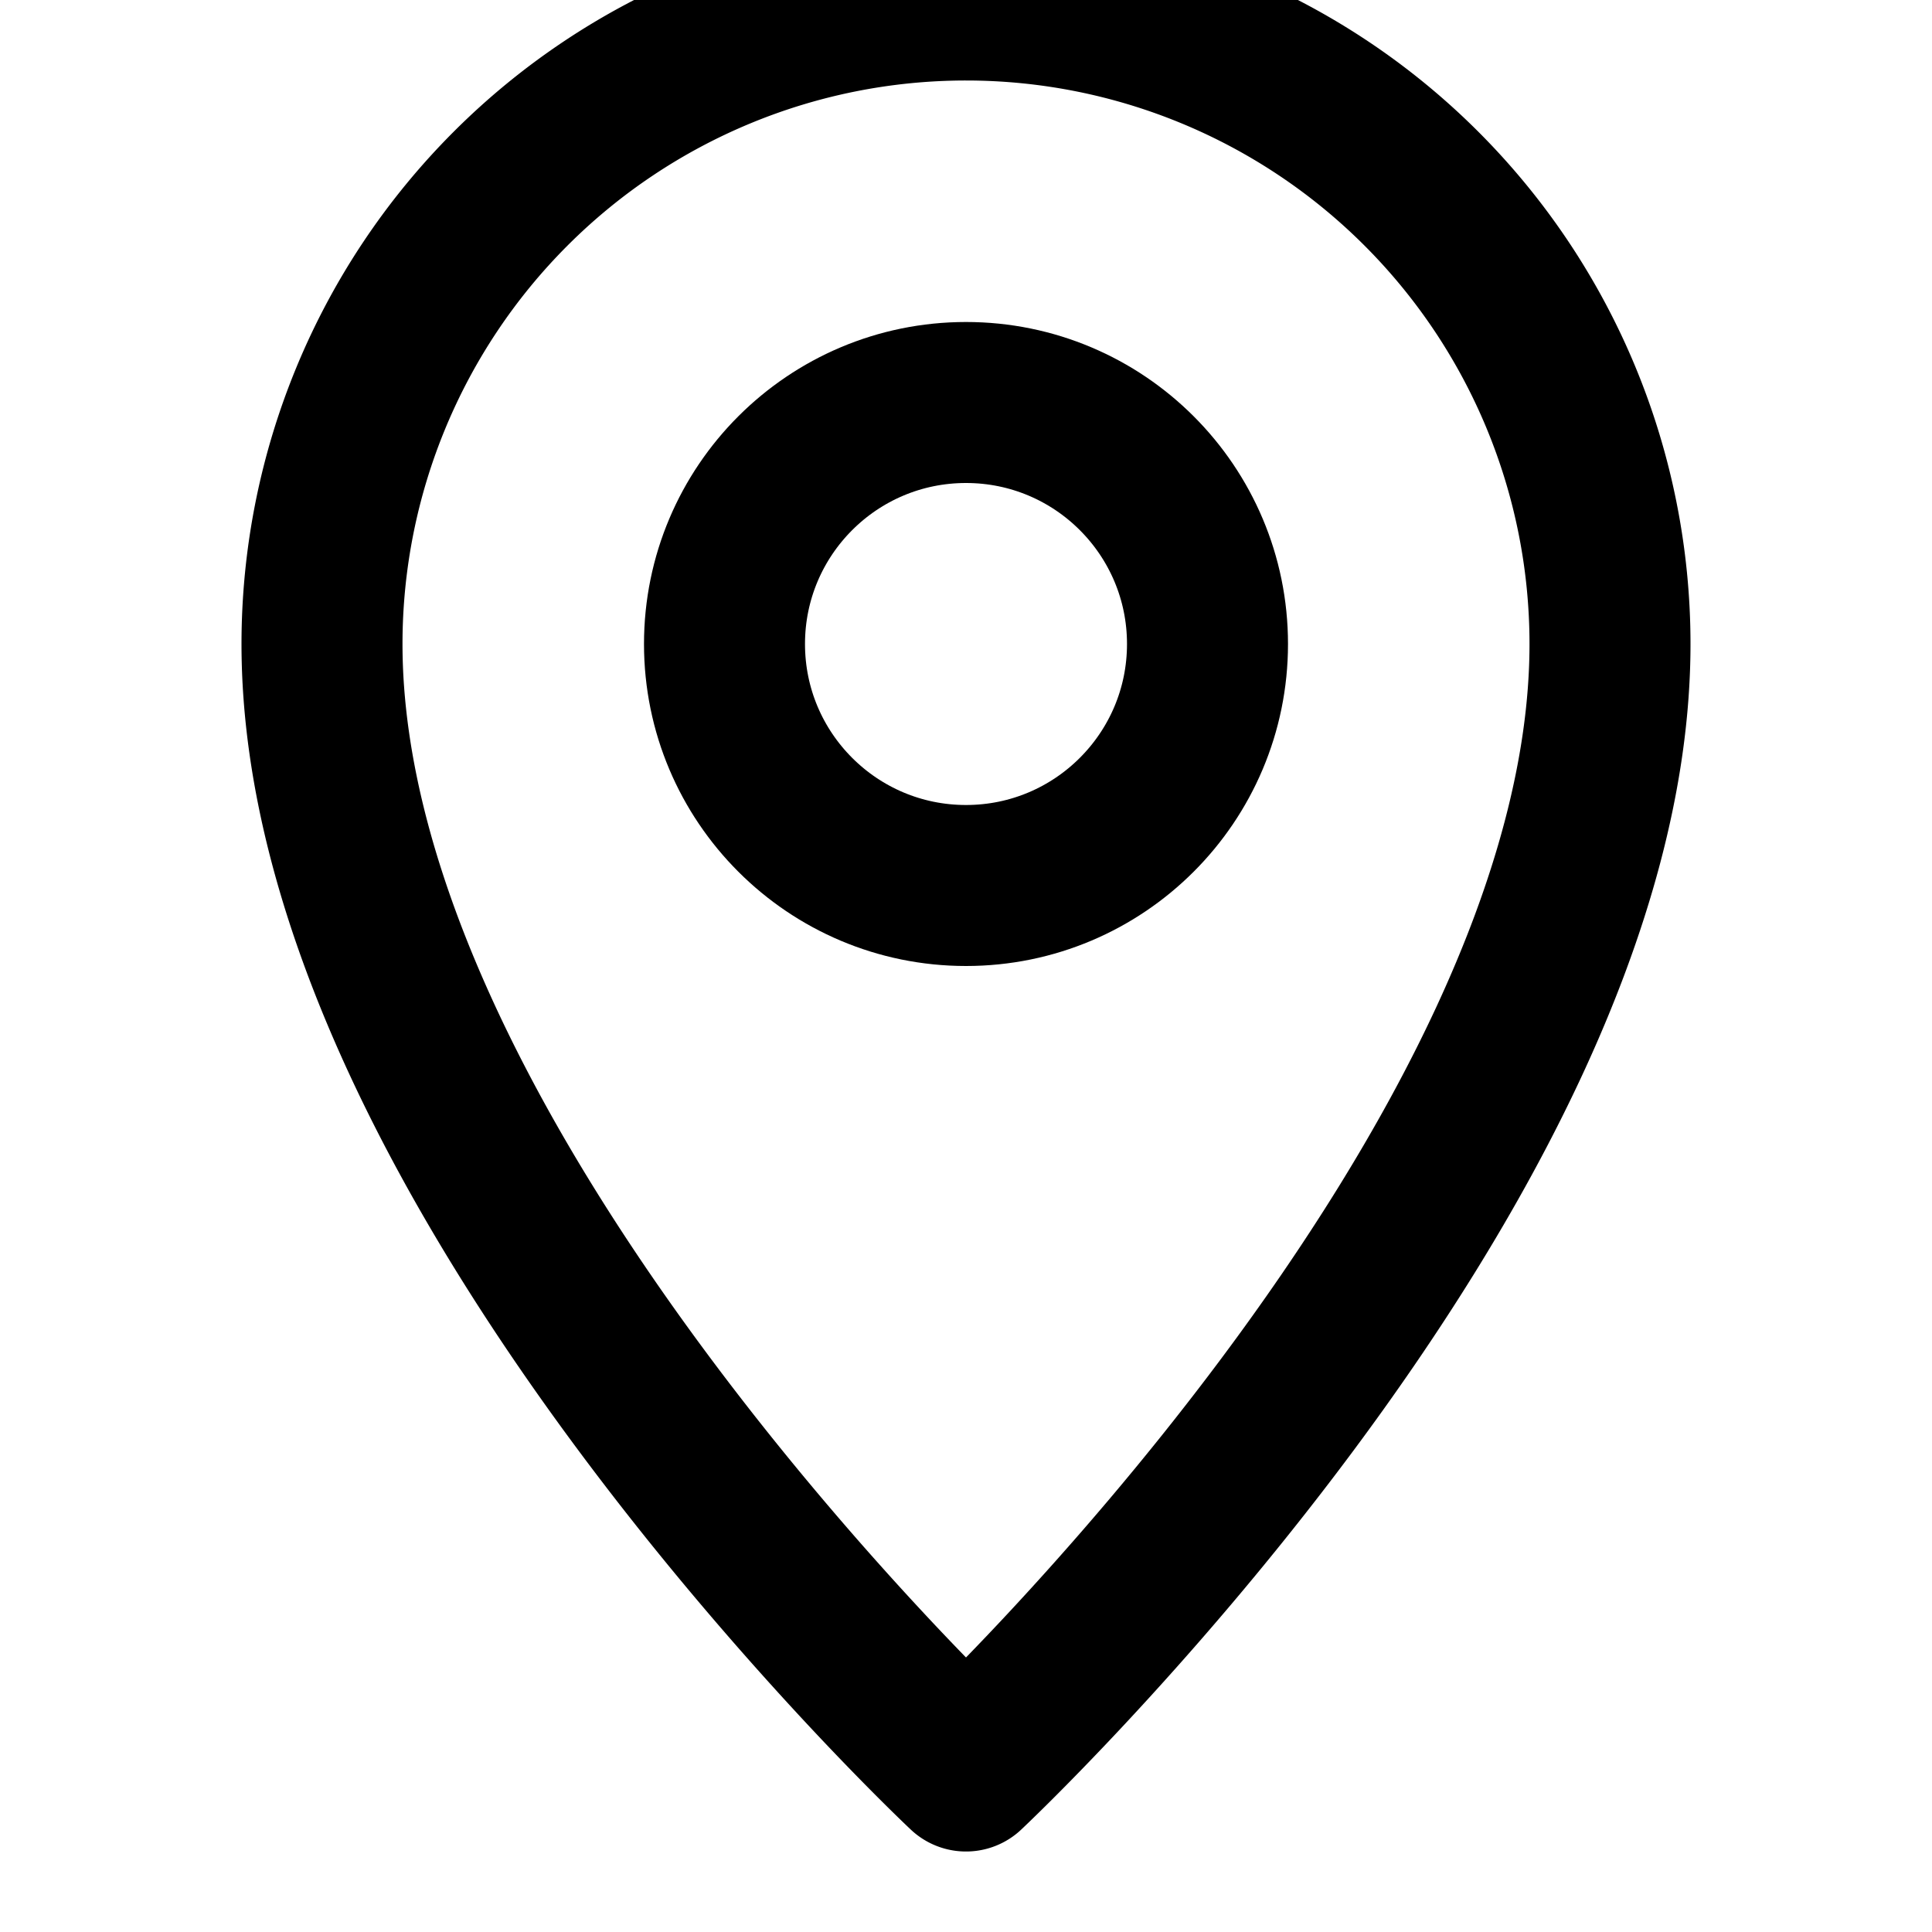
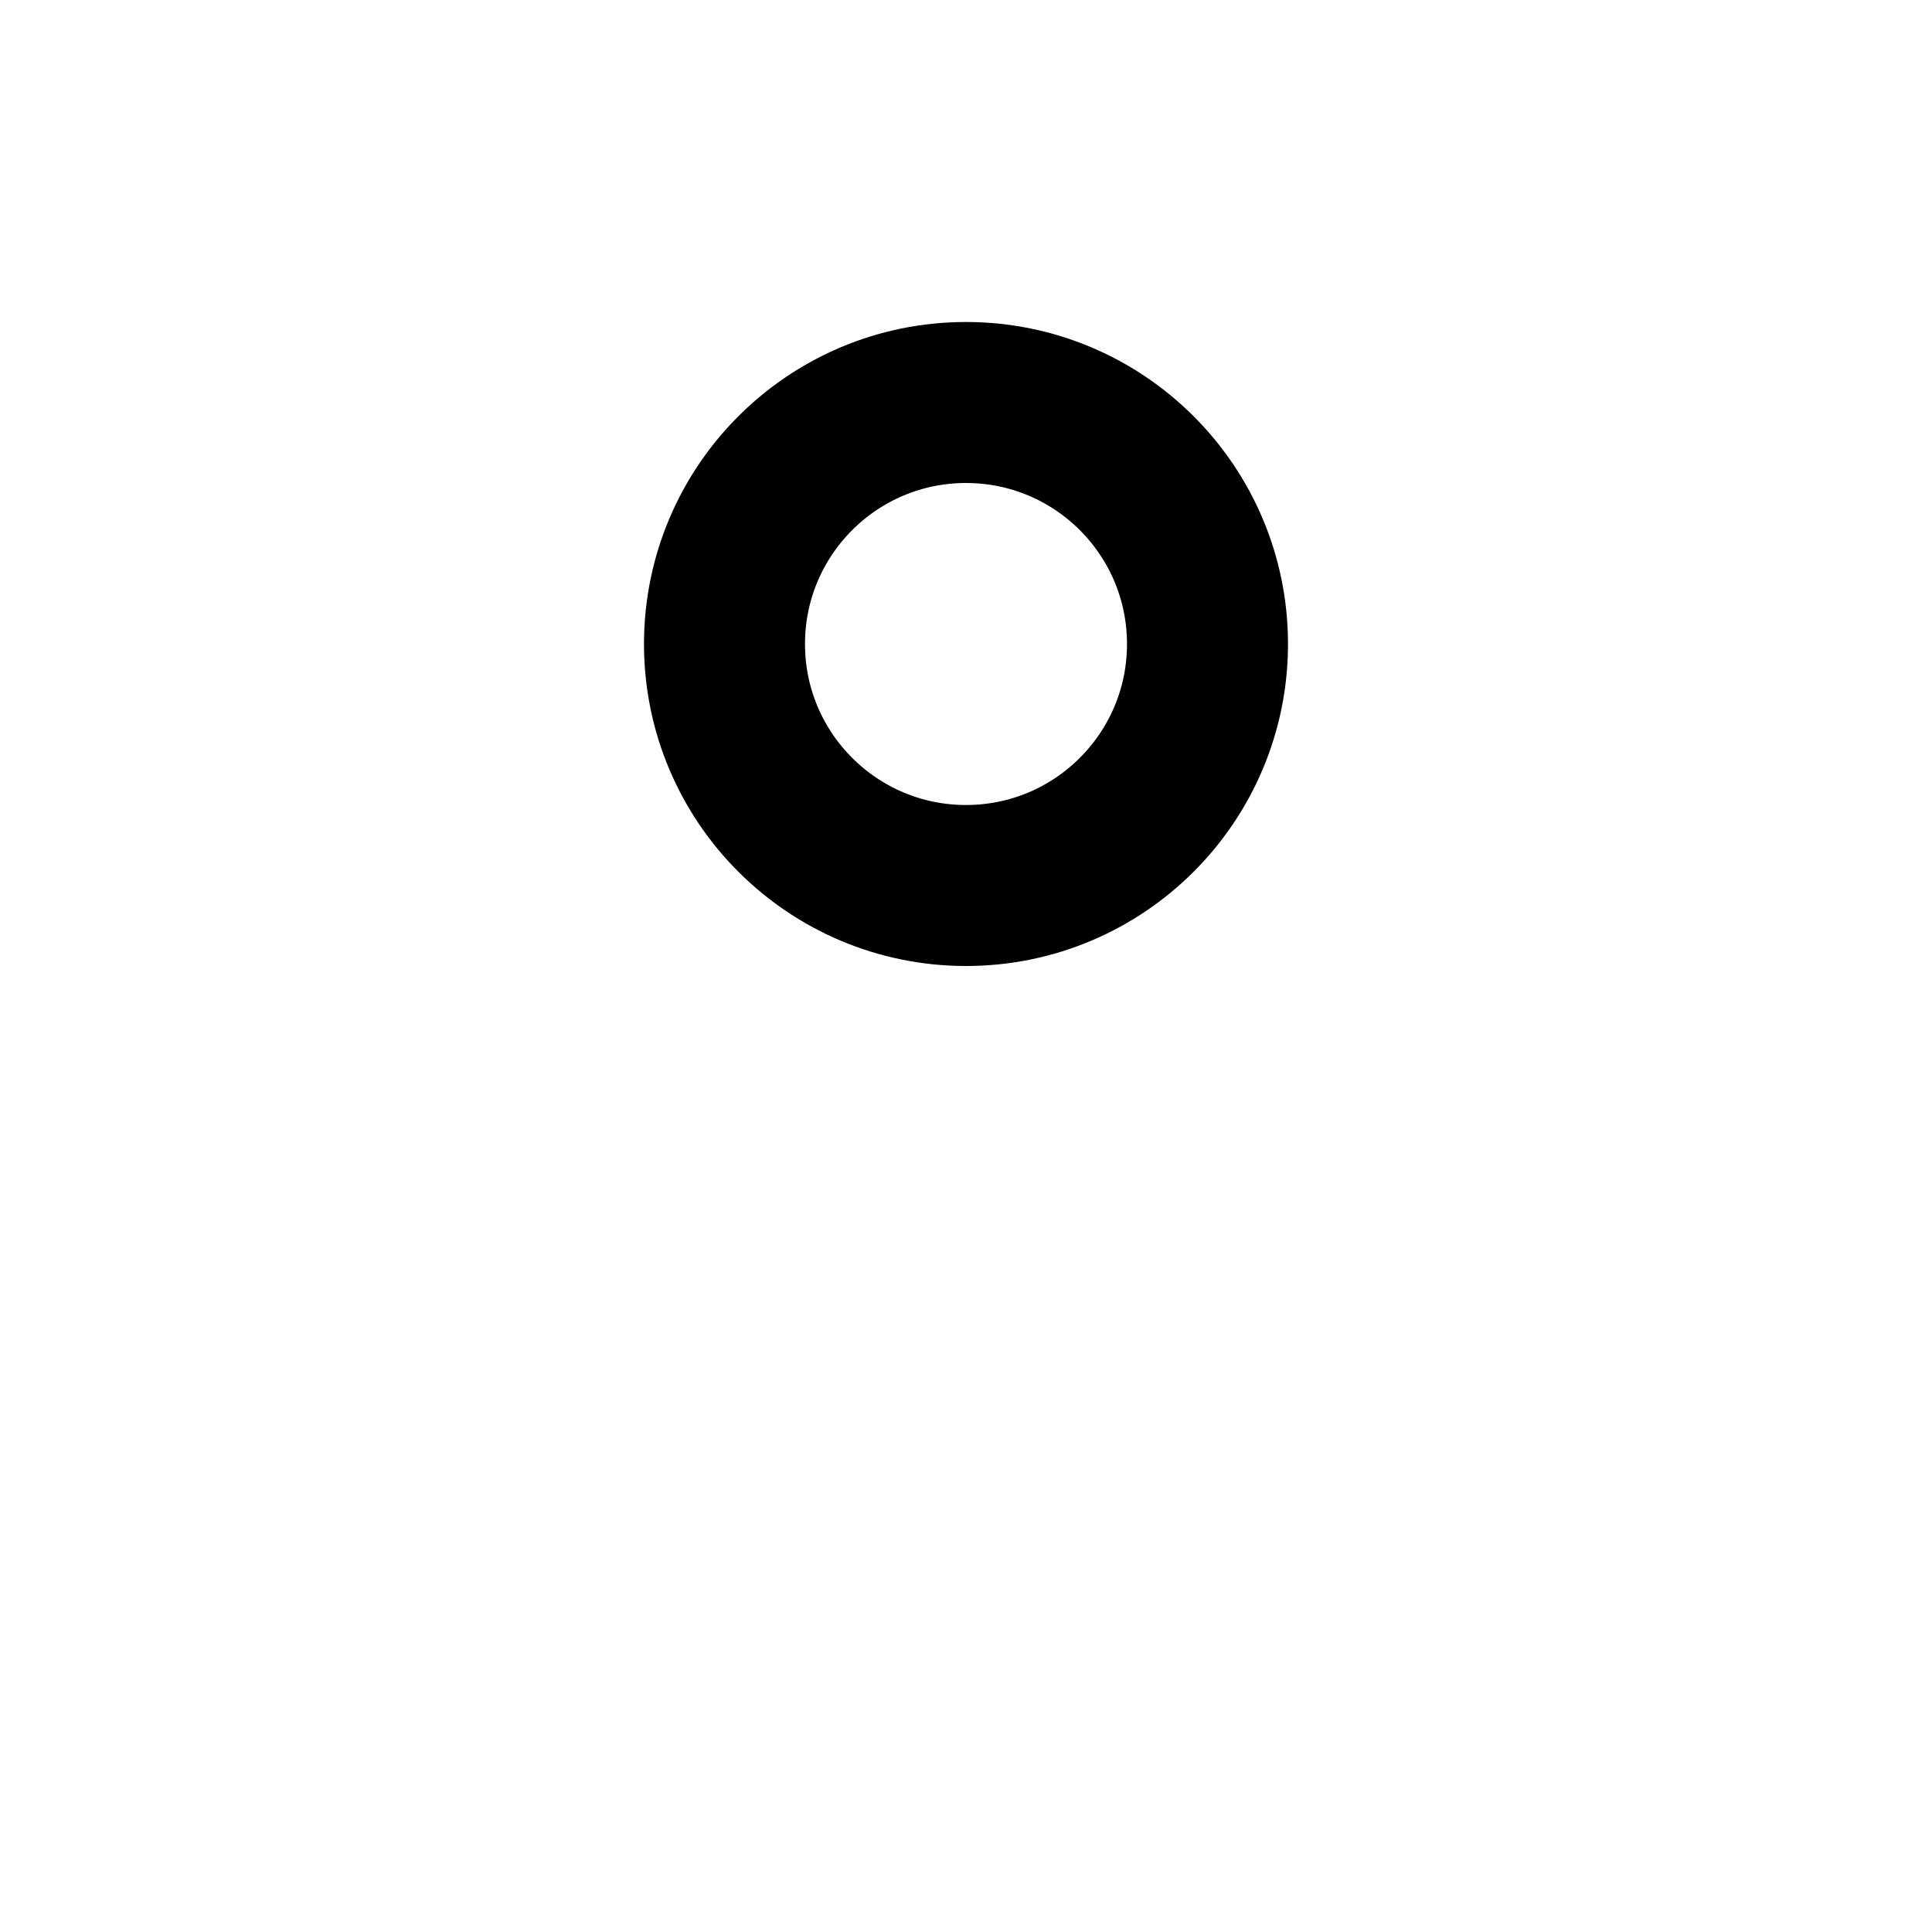
<svg xmlns="http://www.w3.org/2000/svg" fill="none" viewBox="0 0 24 24" stroke="currentColor">
  <path stroke-linecap="round" stroke-linejoin="round" stroke-width="2" d="M12 11c1.657 0 3-1.343 3-3S13.657 5 12 5 9 6.343 9 8s1.343 3 3 3z" />
-   <path stroke-linecap="round" stroke-linejoin="round" stroke-width="2" d="M12 22s8-7.5 8-14a8 8 0 10-16 0c0 6.5 8 14 8 14z" />
</svg>